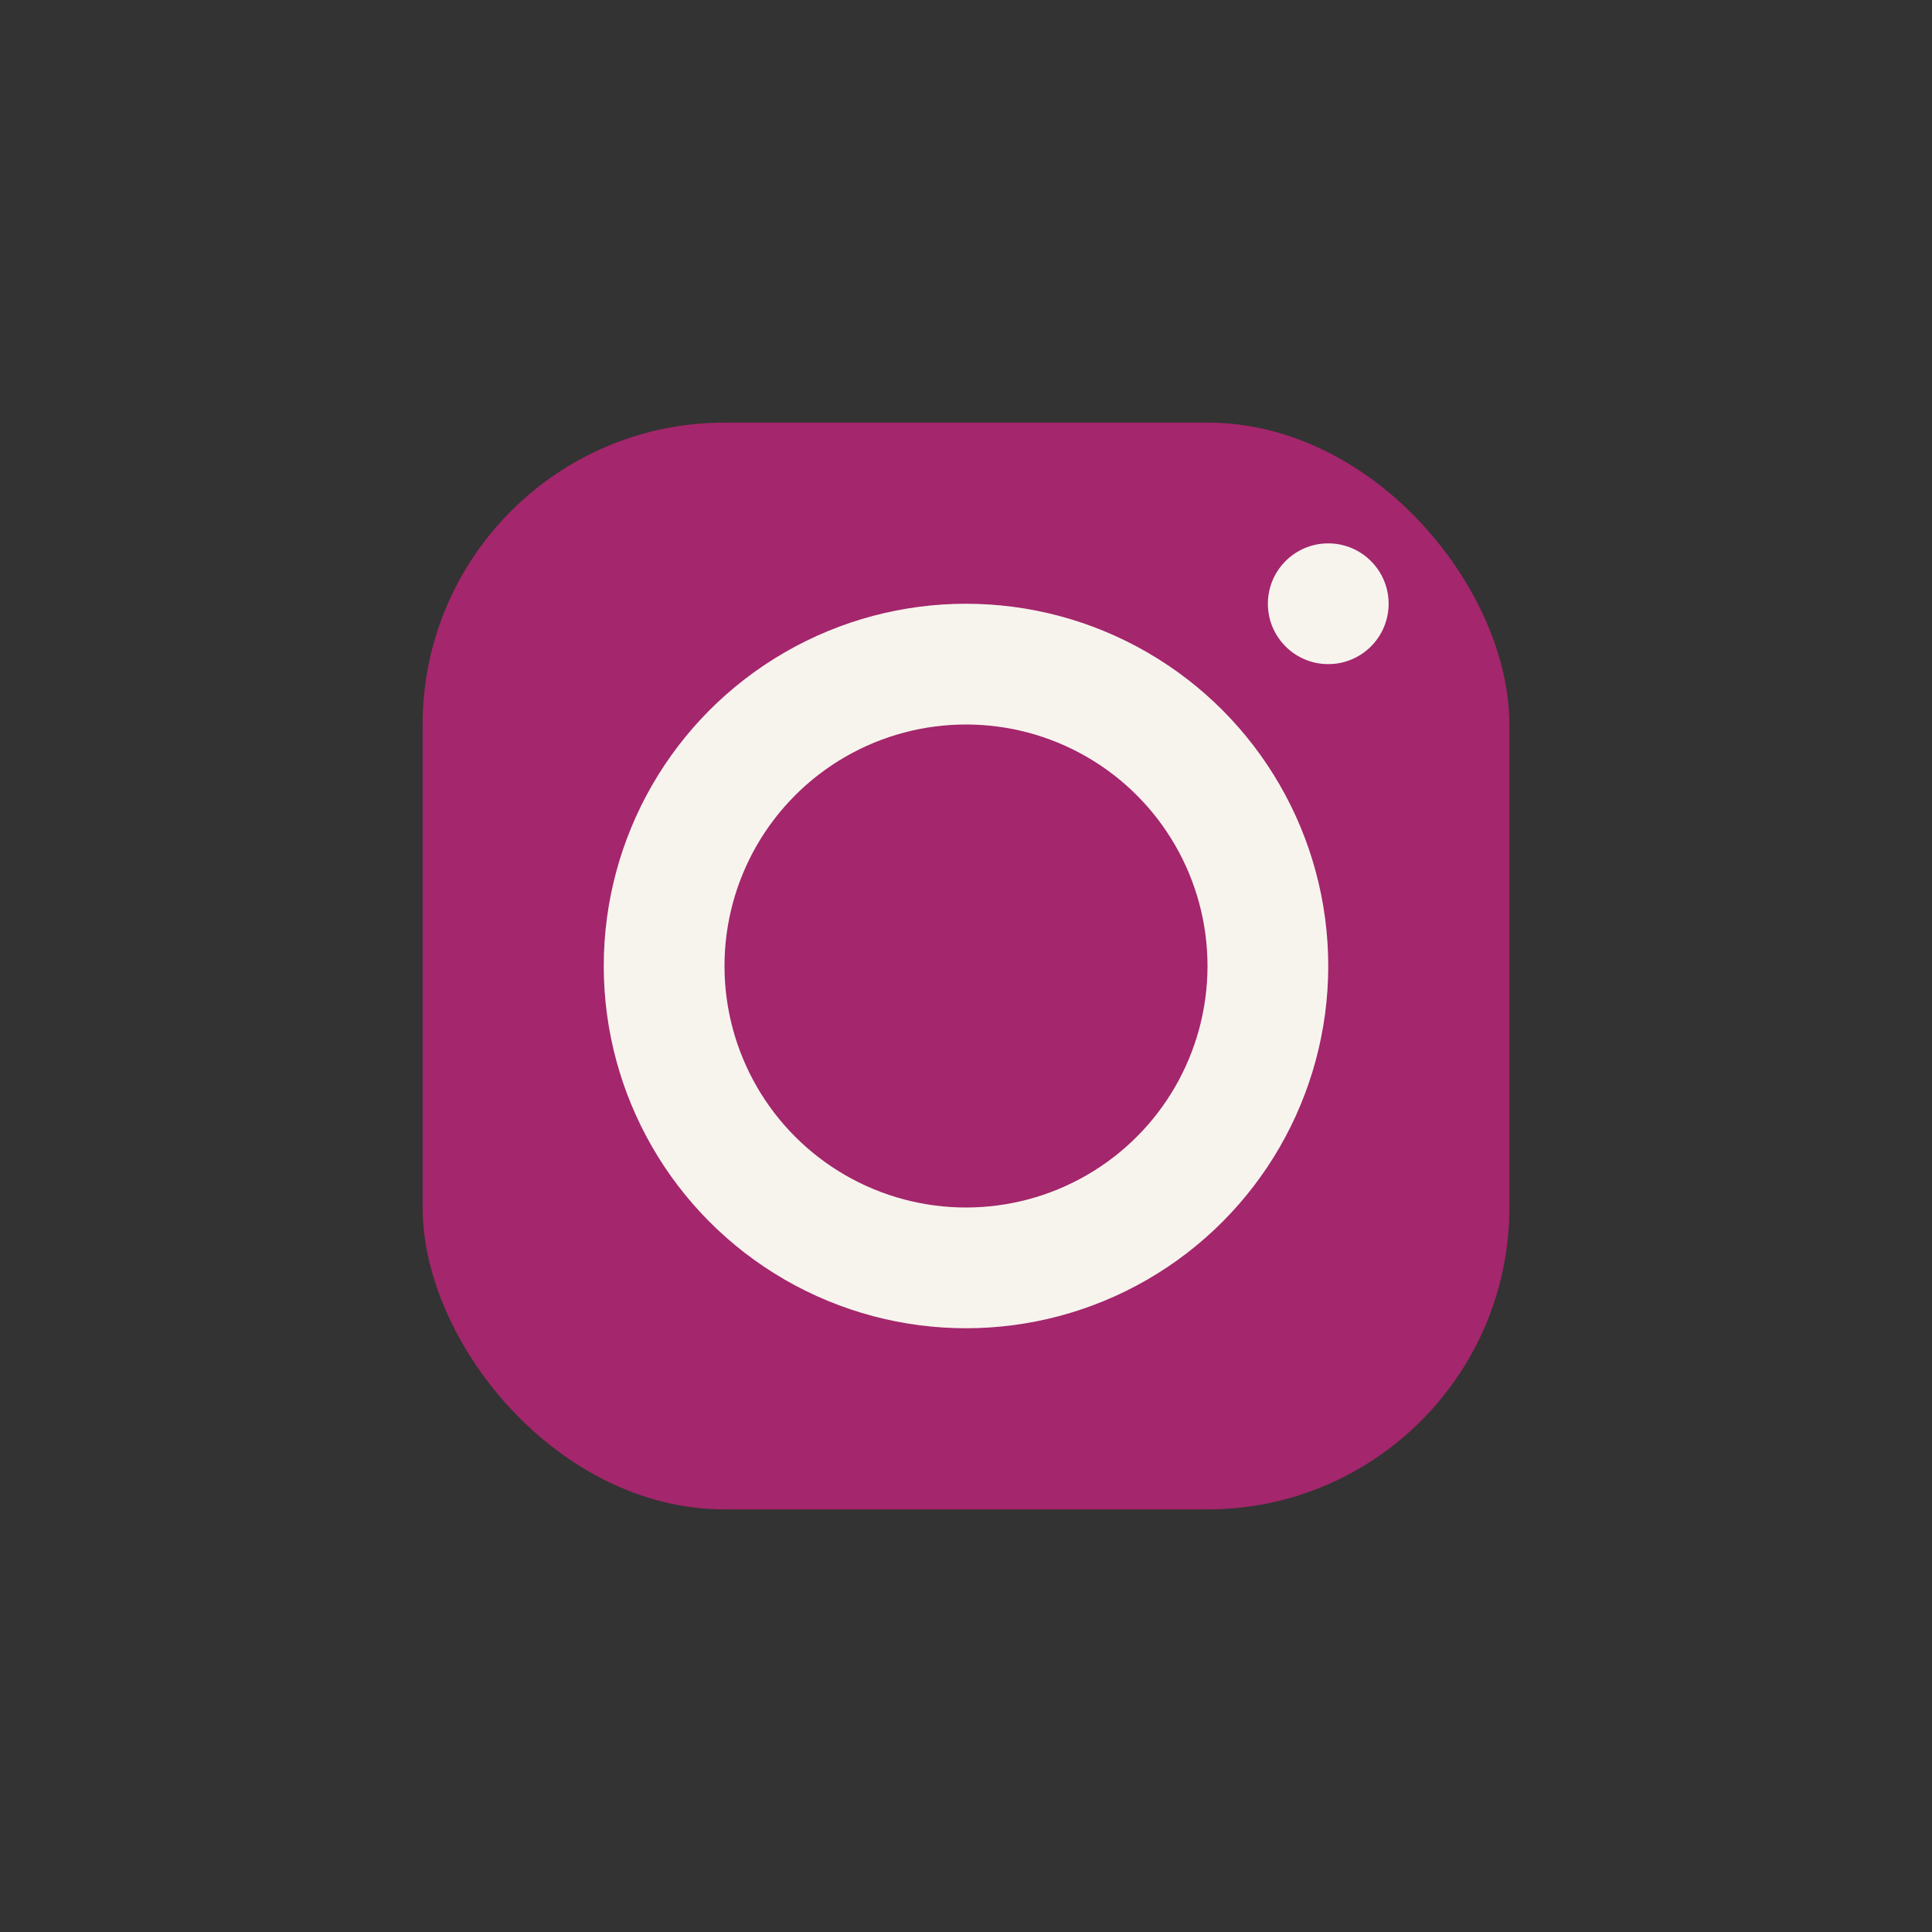
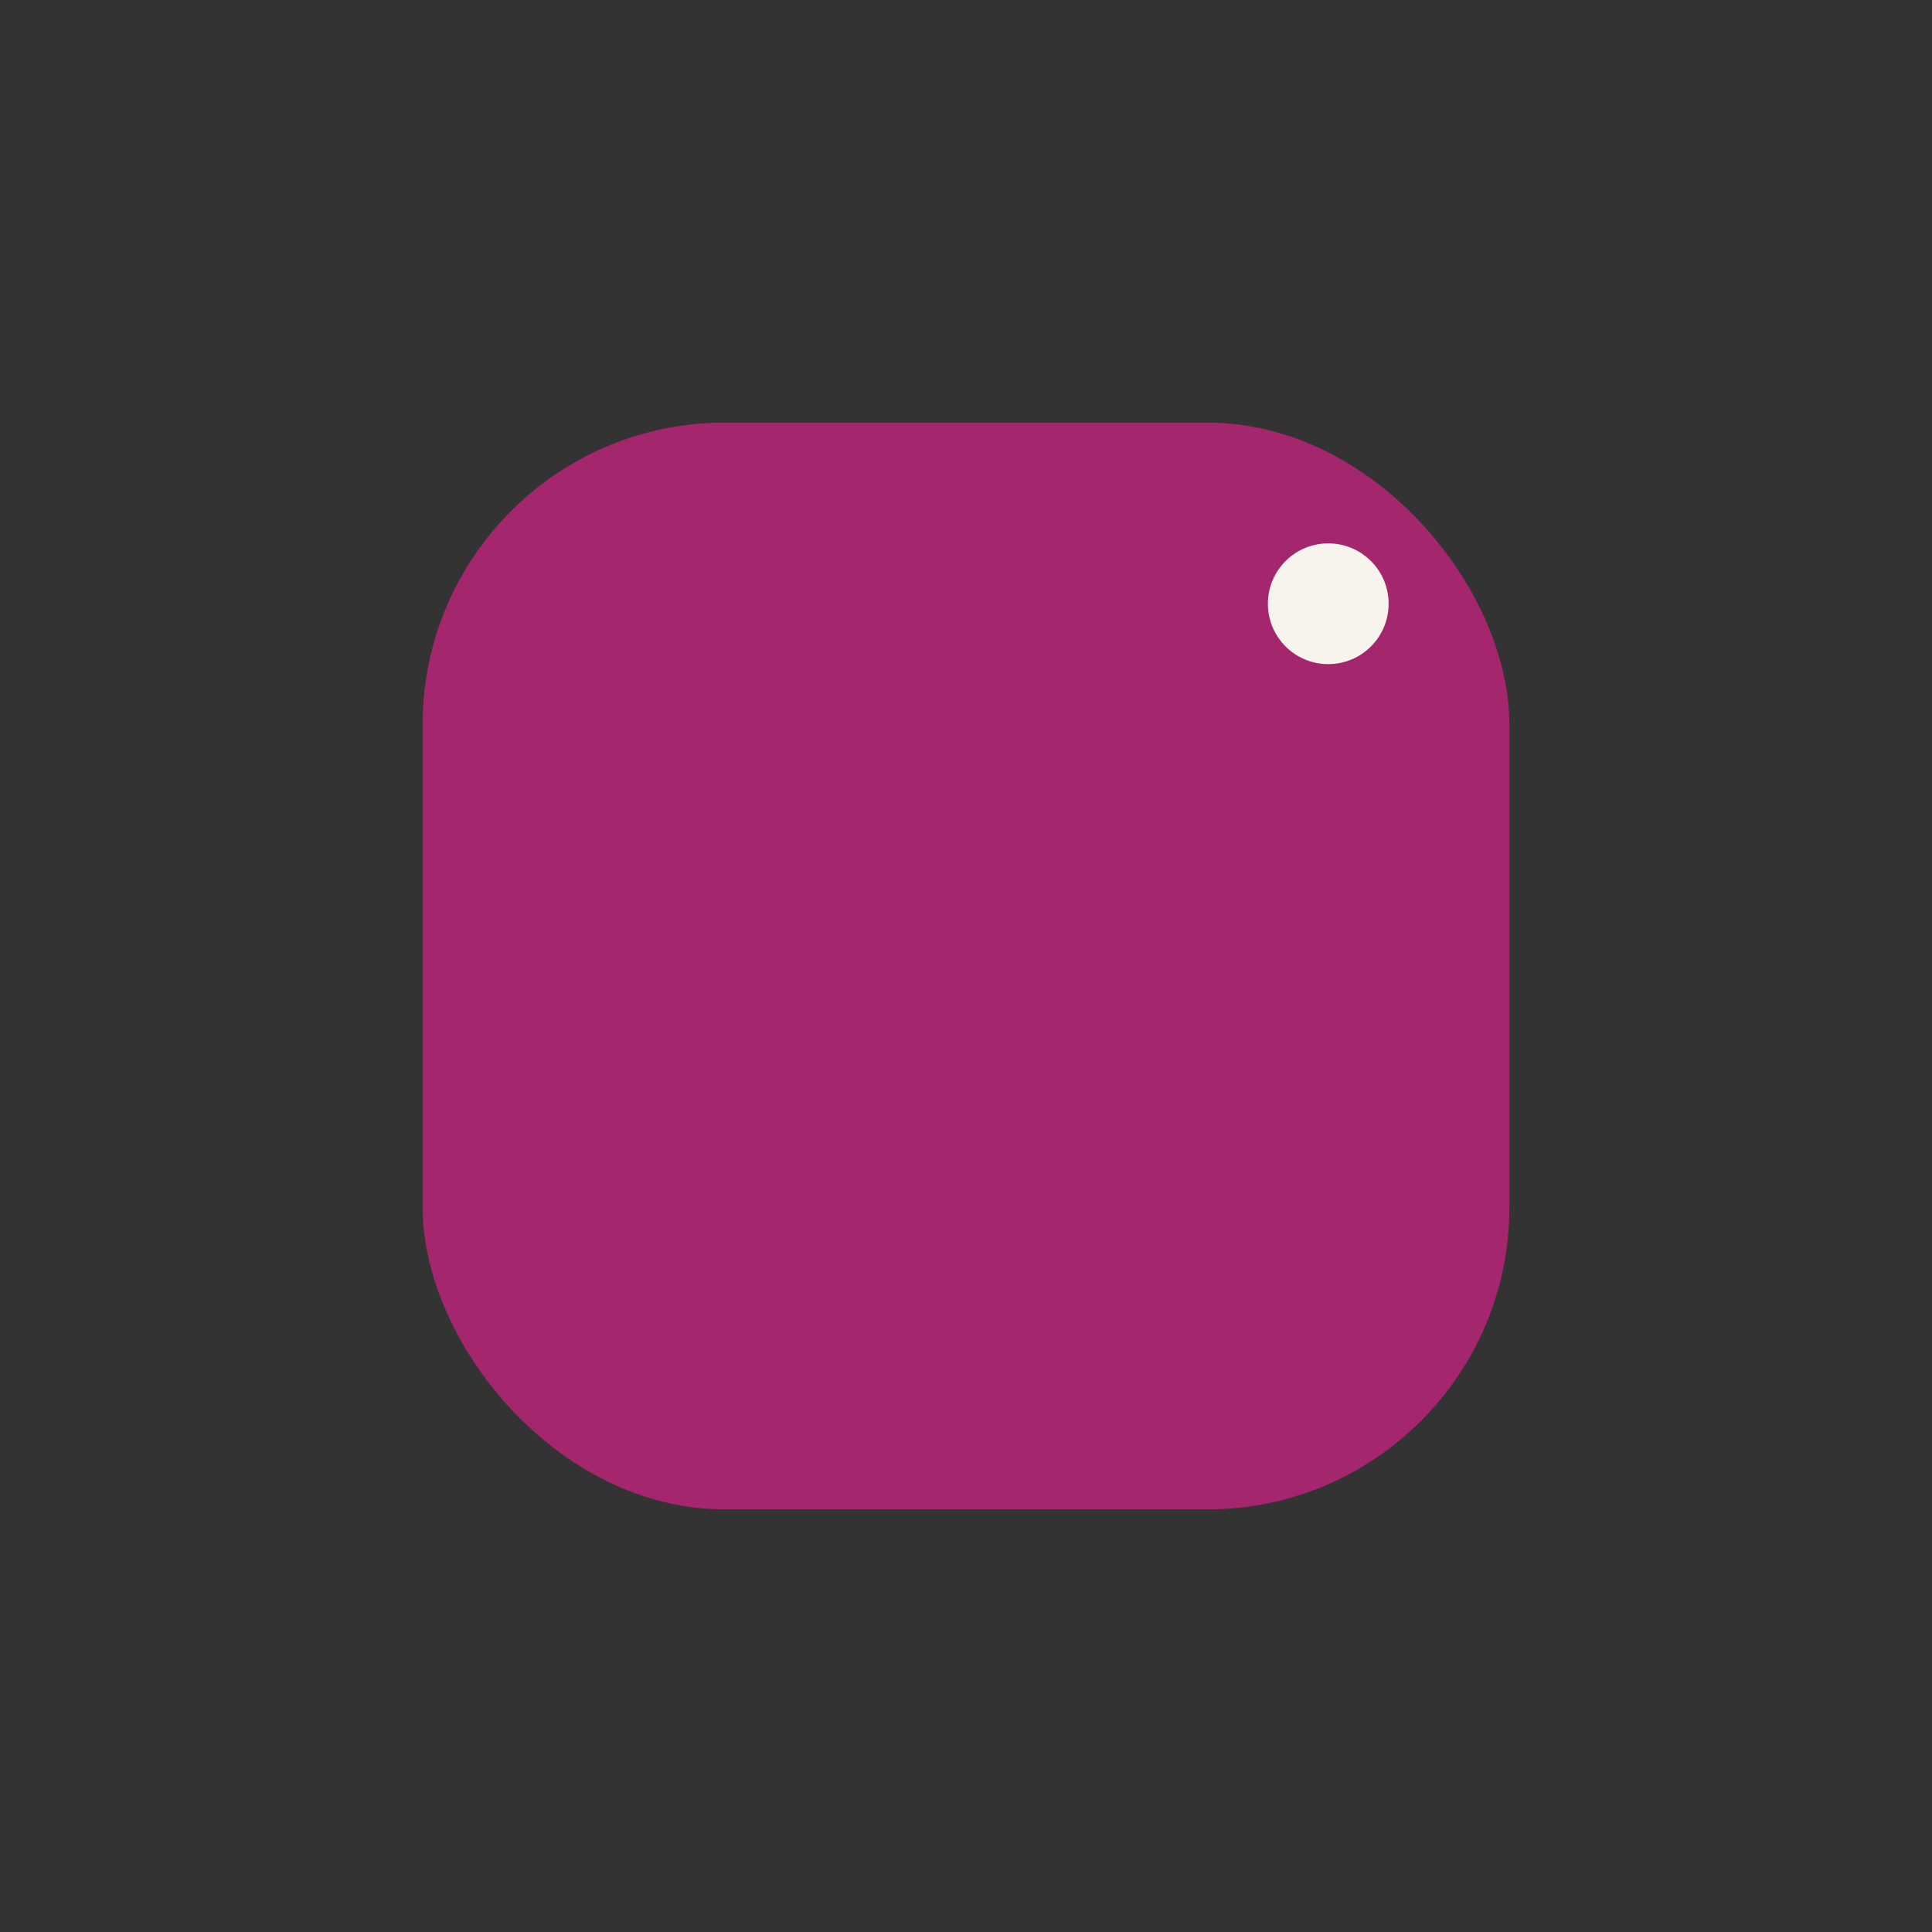
<svg xmlns="http://www.w3.org/2000/svg" width="32" height="32" viewBox="0 0 32 32">
  <rect x="0" y="0" width="32" height="32" fill="#333333" stroke="none" />
  <rect x="7" y="7" width="18" height="18" rx="5" fill="#A4266C" />
-   <circle cx="16" cy="16" r="5" fill="none" stroke="#F7F4EE" stroke-width="2" />
  <circle cx="22" cy="10" r="1" fill="#F7F4EE" />
</svg>